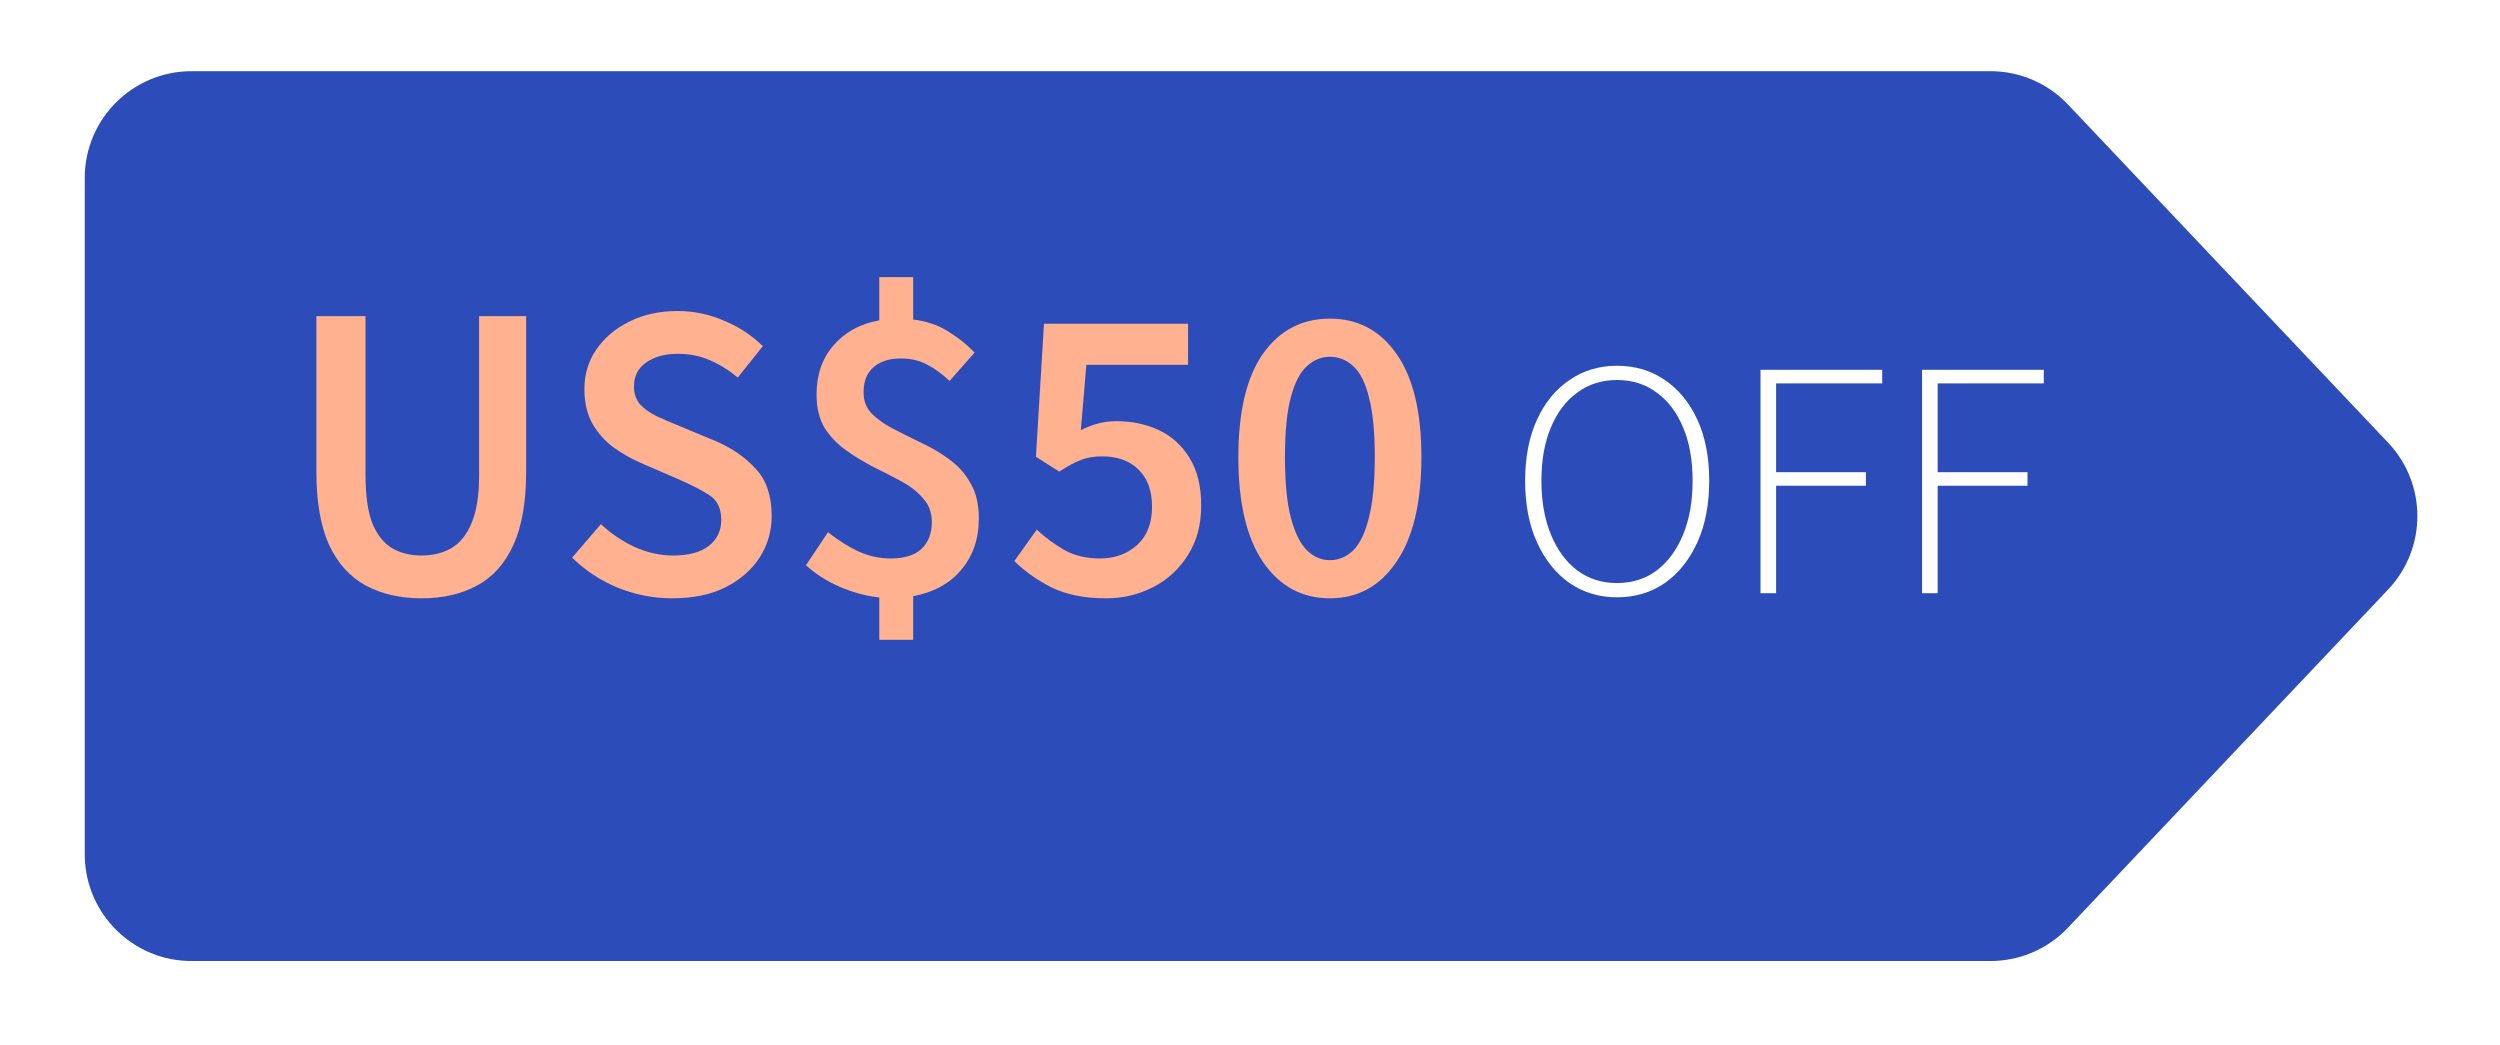
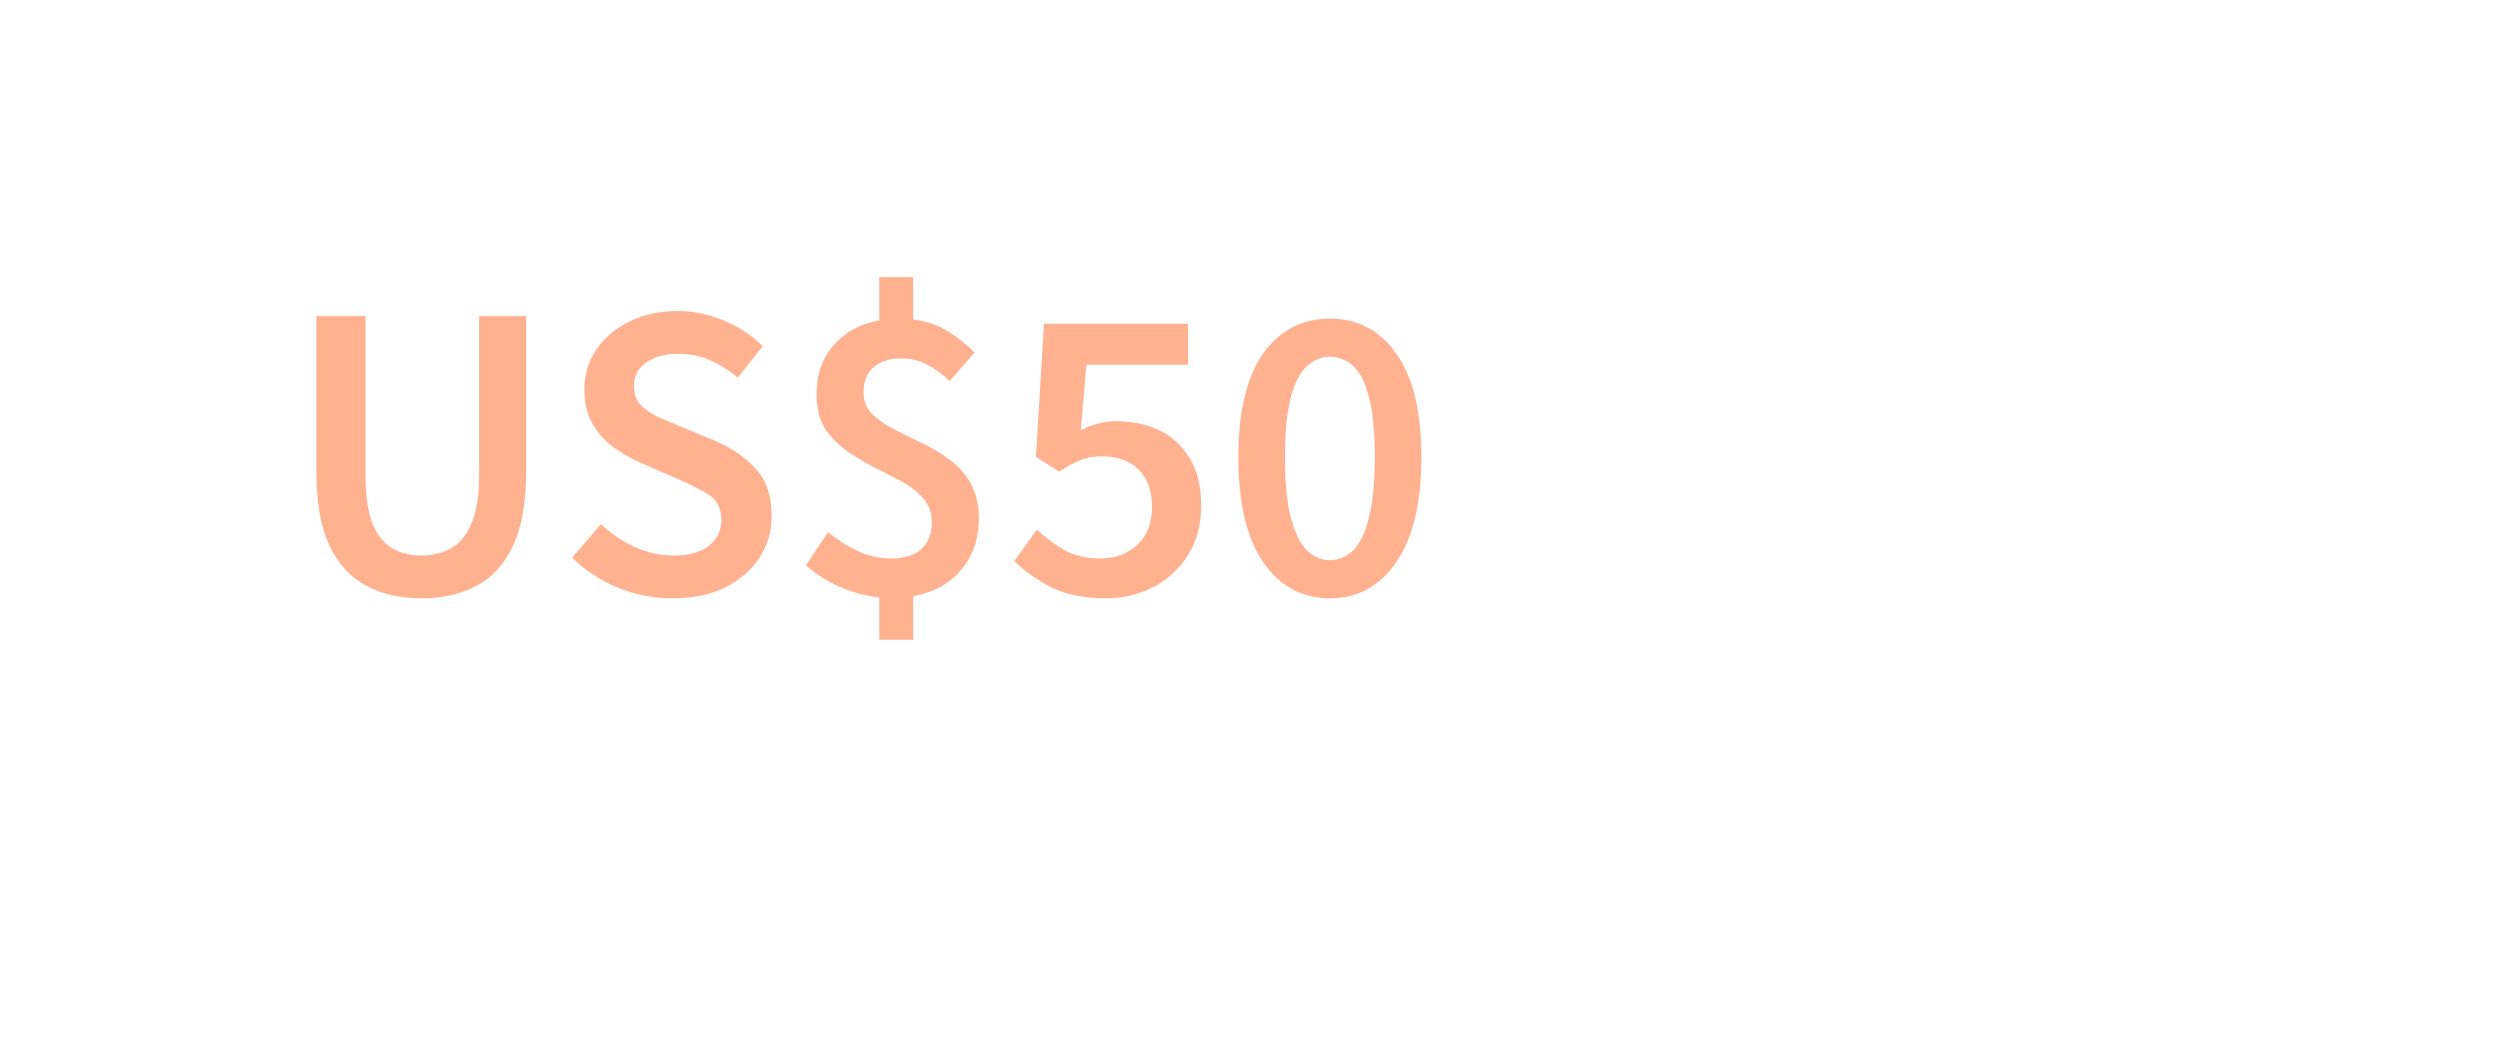
<svg xmlns="http://www.w3.org/2000/svg" width="177" height="74" viewBox="0 0 177 74" fill="none">
  <g filter="url(#filter0_d_101_3)">
-     <path d="M13.56 -1.72619e-07C9.385 -7.7284e-08 6 3.385 6 7.56L6 55.44C6 59.615 9.385 63 13.56 63L140.926 63C143.003 63 144.989 62.146 146.416 60.637L169.08 36.697C171.84 33.782 171.84 29.218 169.08 26.303L146.416 2.363C144.989 0.854 143.003 -3.12821e-06 140.926 -3.08079e-06L13.56 -1.72619e-07Z" fill="#2C4DB9" />
-   </g>
+     </g>
  <path d="M29.84 42.36C28.34 42.36 27.03 42.06 25.91 41.46C24.79 40.86 23.92 39.9 23.3 38.58C22.7 37.26 22.4 35.53 22.4 33.39V22.38H25.88V33.66C25.88 35.08 26.04 36.21 26.36 37.05C26.7 37.87 27.17 38.46 27.77 38.82C28.37 39.16 29.06 39.33 29.84 39.33C30.64 39.33 31.34 39.16 31.94 38.82C32.56 38.46 33.04 37.87 33.38 37.05C33.74 36.21 33.92 35.08 33.92 33.66V22.38H37.25V33.39C37.25 35.53 36.95 37.26 36.35 38.58C35.75 39.9 34.89 40.86 33.77 41.46C32.67 42.06 31.36 42.36 29.84 42.36ZM47.585 42.36C46.265 42.36 44.985 42.11 43.745 41.61C42.525 41.11 41.445 40.4 40.505 39.48L42.545 37.11C43.245 37.77 44.045 38.31 44.945 38.73C45.845 39.13 46.745 39.33 47.645 39.33C48.765 39.33 49.615 39.1 50.195 38.64C50.775 38.18 51.065 37.57 51.065 36.81C51.065 35.99 50.775 35.4 50.195 35.04C49.635 34.68 48.915 34.31 48.035 33.93L45.335 32.76C44.695 32.48 44.065 32.12 43.445 31.68C42.845 31.24 42.345 30.68 41.945 30C41.565 29.32 41.375 28.5 41.375 27.54C41.375 26.5 41.655 25.57 42.215 24.75C42.795 23.91 43.575 23.25 44.555 22.77C45.555 22.27 46.695 22.02 47.975 22.02C49.115 22.02 50.215 22.25 51.275 22.71C52.335 23.15 53.245 23.75 54.005 24.51L52.235 26.73C51.615 26.21 50.955 25.8 50.255 25.5C49.575 25.2 48.815 25.05 47.975 25.05C47.055 25.05 46.305 25.26 45.725 25.68C45.165 26.08 44.885 26.64 44.885 27.36C44.885 27.86 45.025 28.28 45.305 28.62C45.605 28.94 45.995 29.22 46.475 29.46C46.955 29.68 47.465 29.9 48.005 30.12L50.675 31.23C51.835 31.73 52.785 32.39 53.525 33.21C54.265 34.01 54.635 35.12 54.635 36.54C54.635 37.6 54.355 38.57 53.795 39.45C53.235 40.33 52.425 41.04 51.365 41.58C50.325 42.1 49.065 42.36 47.585 42.36ZM62.253 45.3V42.3C61.333 42.2 60.403 41.95 59.463 41.55C58.543 41.15 57.743 40.64 57.063 40.02L58.623 37.68C59.323 38.24 60.033 38.69 60.753 39.03C61.493 39.37 62.263 39.54 63.063 39.54C64.043 39.54 64.773 39.31 65.253 38.85C65.733 38.39 65.973 37.76 65.973 36.96C65.973 36.3 65.773 35.75 65.373 35.31C64.993 34.85 64.493 34.45 63.873 34.11C63.253 33.77 62.593 33.43 61.893 33.09C61.193 32.73 60.533 32.33 59.913 31.89C59.293 31.45 58.783 30.92 58.383 30.3C58.003 29.66 57.813 28.87 57.813 27.93C57.813 26.53 58.213 25.37 59.013 24.45C59.833 23.51 60.913 22.92 62.253 22.68V19.62H64.653V22.62C65.613 22.74 66.433 23.02 67.113 23.46C67.813 23.88 68.443 24.38 69.003 24.96L67.233 26.97C66.673 26.45 66.133 26.06 65.613 25.8C65.093 25.52 64.473 25.38 63.753 25.38C62.953 25.38 62.313 25.59 61.833 26.01C61.373 26.41 61.143 27 61.143 27.78C61.143 28.38 61.333 28.88 61.713 29.28C62.113 29.68 62.623 30.04 63.243 30.36C63.863 30.68 64.523 31.01 65.223 31.35C65.923 31.67 66.583 32.06 67.203 32.52C67.823 32.96 68.323 33.52 68.703 34.2C69.103 34.86 69.303 35.7 69.303 36.72C69.303 38.14 68.893 39.34 68.073 40.32C67.273 41.3 66.133 41.93 64.653 42.21V45.3H62.253ZM78.324 42.36C76.784 42.36 75.484 42.1 74.424 41.58C73.384 41.04 72.514 40.42 71.814 39.72L73.404 37.5C73.984 38.04 74.634 38.52 75.354 38.94C76.074 39.34 76.914 39.54 77.874 39.54C78.934 39.54 79.814 39.22 80.514 38.58C81.214 37.94 81.564 37.04 81.564 35.88C81.564 34.74 81.244 33.86 80.604 33.24C79.964 32.62 79.114 32.31 78.054 32.31C77.434 32.31 76.914 32.4 76.494 32.58C76.074 32.74 75.574 33.01 74.994 33.39L73.344 32.34L73.914 22.92H84.114V25.83H76.914L76.524 30.45C76.924 30.25 77.314 30.1 77.694 30C78.094 29.88 78.544 29.82 79.044 29.82C80.144 29.82 81.144 30.03 82.044 30.45C82.944 30.87 83.664 31.52 84.204 32.4C84.764 33.28 85.044 34.41 85.044 35.79C85.044 37.17 84.724 38.35 84.084 39.33C83.464 40.31 82.644 41.06 81.624 41.58C80.604 42.1 79.504 42.36 78.324 42.36ZM94.155 42.36C92.175 42.36 90.595 41.5 89.415 39.78C88.255 38.06 87.675 35.59 87.675 32.37C87.675 29.15 88.255 26.71 89.415 25.05C90.595 23.39 92.175 22.56 94.155 22.56C96.135 22.56 97.705 23.39 98.865 25.05C100.045 26.71 100.635 29.15 100.635 32.37C100.635 35.59 100.045 38.06 98.865 39.78C97.705 41.5 96.135 42.36 94.155 42.36ZM94.155 39.66C94.775 39.66 95.325 39.43 95.805 38.97C96.285 38.49 96.655 37.72 96.915 36.66C97.195 35.6 97.335 34.17 97.335 32.37C97.335 30.57 97.195 29.15 96.915 28.11C96.655 27.07 96.285 26.34 95.805 25.92C95.325 25.48 94.775 25.26 94.155 25.26C93.555 25.26 93.015 25.48 92.535 25.92C92.055 26.34 91.675 27.07 91.395 28.11C91.115 29.15 90.975 30.57 90.975 32.37C90.975 34.17 91.115 35.6 91.395 36.66C91.675 37.72 92.055 38.49 92.535 38.97C93.015 39.43 93.555 39.66 94.155 39.66Z" fill="#FFB190" />
  <path d="M114.484 42.288C113.22 42.288 112.1 41.952 111.124 41.28C110.148 40.592 109.38 39.632 108.82 38.4C108.26 37.168 107.98 35.712 107.98 34.032C107.98 32.368 108.26 30.928 108.82 29.712C109.38 28.496 110.148 27.56 111.124 26.904C112.1 26.232 113.22 25.896 114.484 25.896C115.764 25.896 116.892 26.232 117.868 26.904C118.844 27.56 119.612 28.496 120.172 29.712C120.732 30.928 121.012 32.368 121.012 34.032C121.012 35.712 120.732 37.168 120.172 38.4C119.612 39.632 118.844 40.592 117.868 41.28C116.892 41.952 115.764 42.288 114.484 42.288ZM114.484 41.28C115.556 41.28 116.492 40.984 117.292 40.392C118.092 39.784 118.716 38.936 119.164 37.848C119.612 36.76 119.836 35.488 119.836 34.032C119.836 32.576 119.612 31.32 119.164 30.264C118.716 29.192 118.092 28.368 117.292 27.792C116.492 27.2 115.556 26.904 114.484 26.904C113.412 26.904 112.476 27.2 111.676 27.792C110.876 28.368 110.252 29.192 109.804 30.264C109.356 31.32 109.132 32.576 109.132 34.032C109.132 35.488 109.356 36.76 109.804 37.848C110.252 38.936 110.876 39.784 111.676 40.392C112.476 40.984 113.412 41.28 114.484 41.28ZM124.644 42V26.184H133.26V27.144H125.748V33.432H132.108V34.392H125.748V42H124.644ZM136.082 42V26.184H144.698V27.144H137.186V33.432H143.546V34.392H137.186V42H136.082Z" fill="white" />
  <defs>
    <filter id="filter0_d_101_3" x="0.96" y="0" width="175.23" height="73.08" filterUnits="userSpaceOnUse" color-interpolation-filters="sRGB">
      <feFlood flood-opacity="0" result="BackgroundImageFix" />
      <feColorMatrix in="SourceAlpha" type="matrix" values="0 0 0 0 0 0 0 0 0 0 0 0 0 0 0 0 0 0 127 0" result="hardAlpha" />
      <feOffset dy="5.04" />
      <feGaussianBlur stdDeviation="2.52" />
      <feComposite in2="hardAlpha" operator="out" />
      <feColorMatrix type="matrix" values="0 0 0 0 0 0 0 0 0 0 0 0 0 0 0 0 0 0 0.25 0" />
      <feBlend mode="normal" in2="BackgroundImageFix" result="effect1_dropShadow_101_3" />
      <feBlend mode="normal" in="SourceGraphic" in2="effect1_dropShadow_101_3" result="shape" />
    </filter>
  </defs>
</svg>